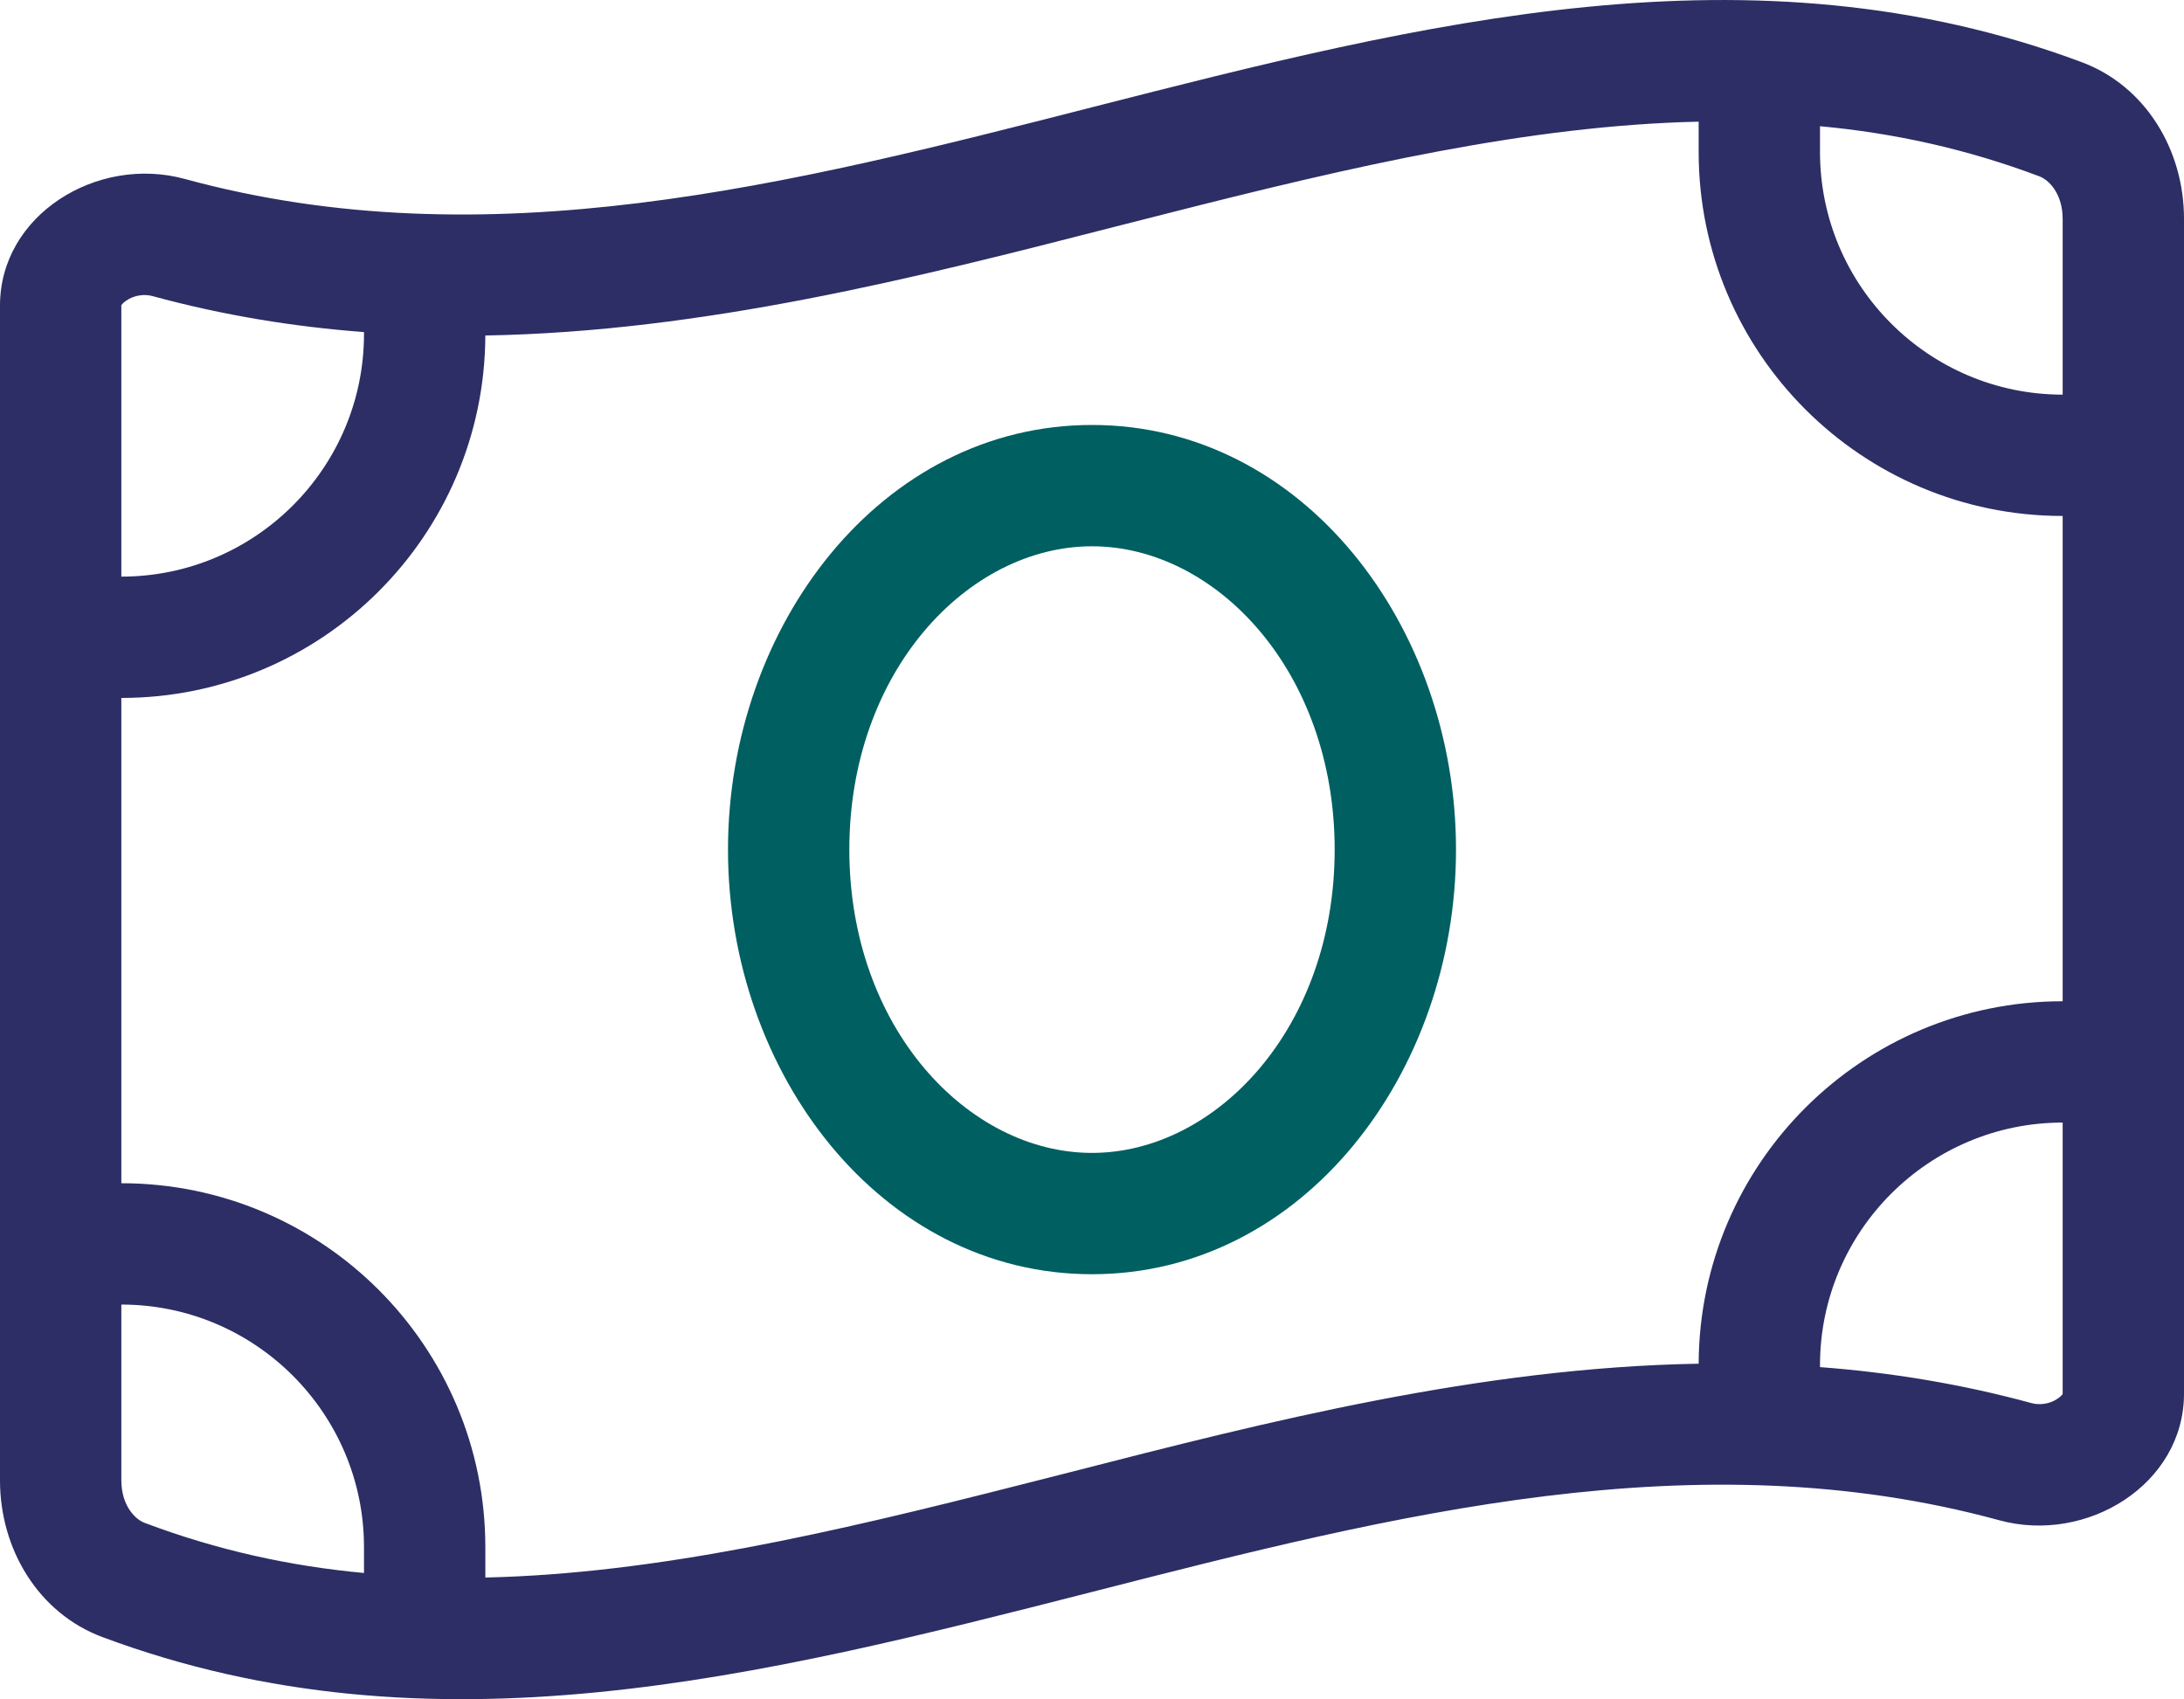
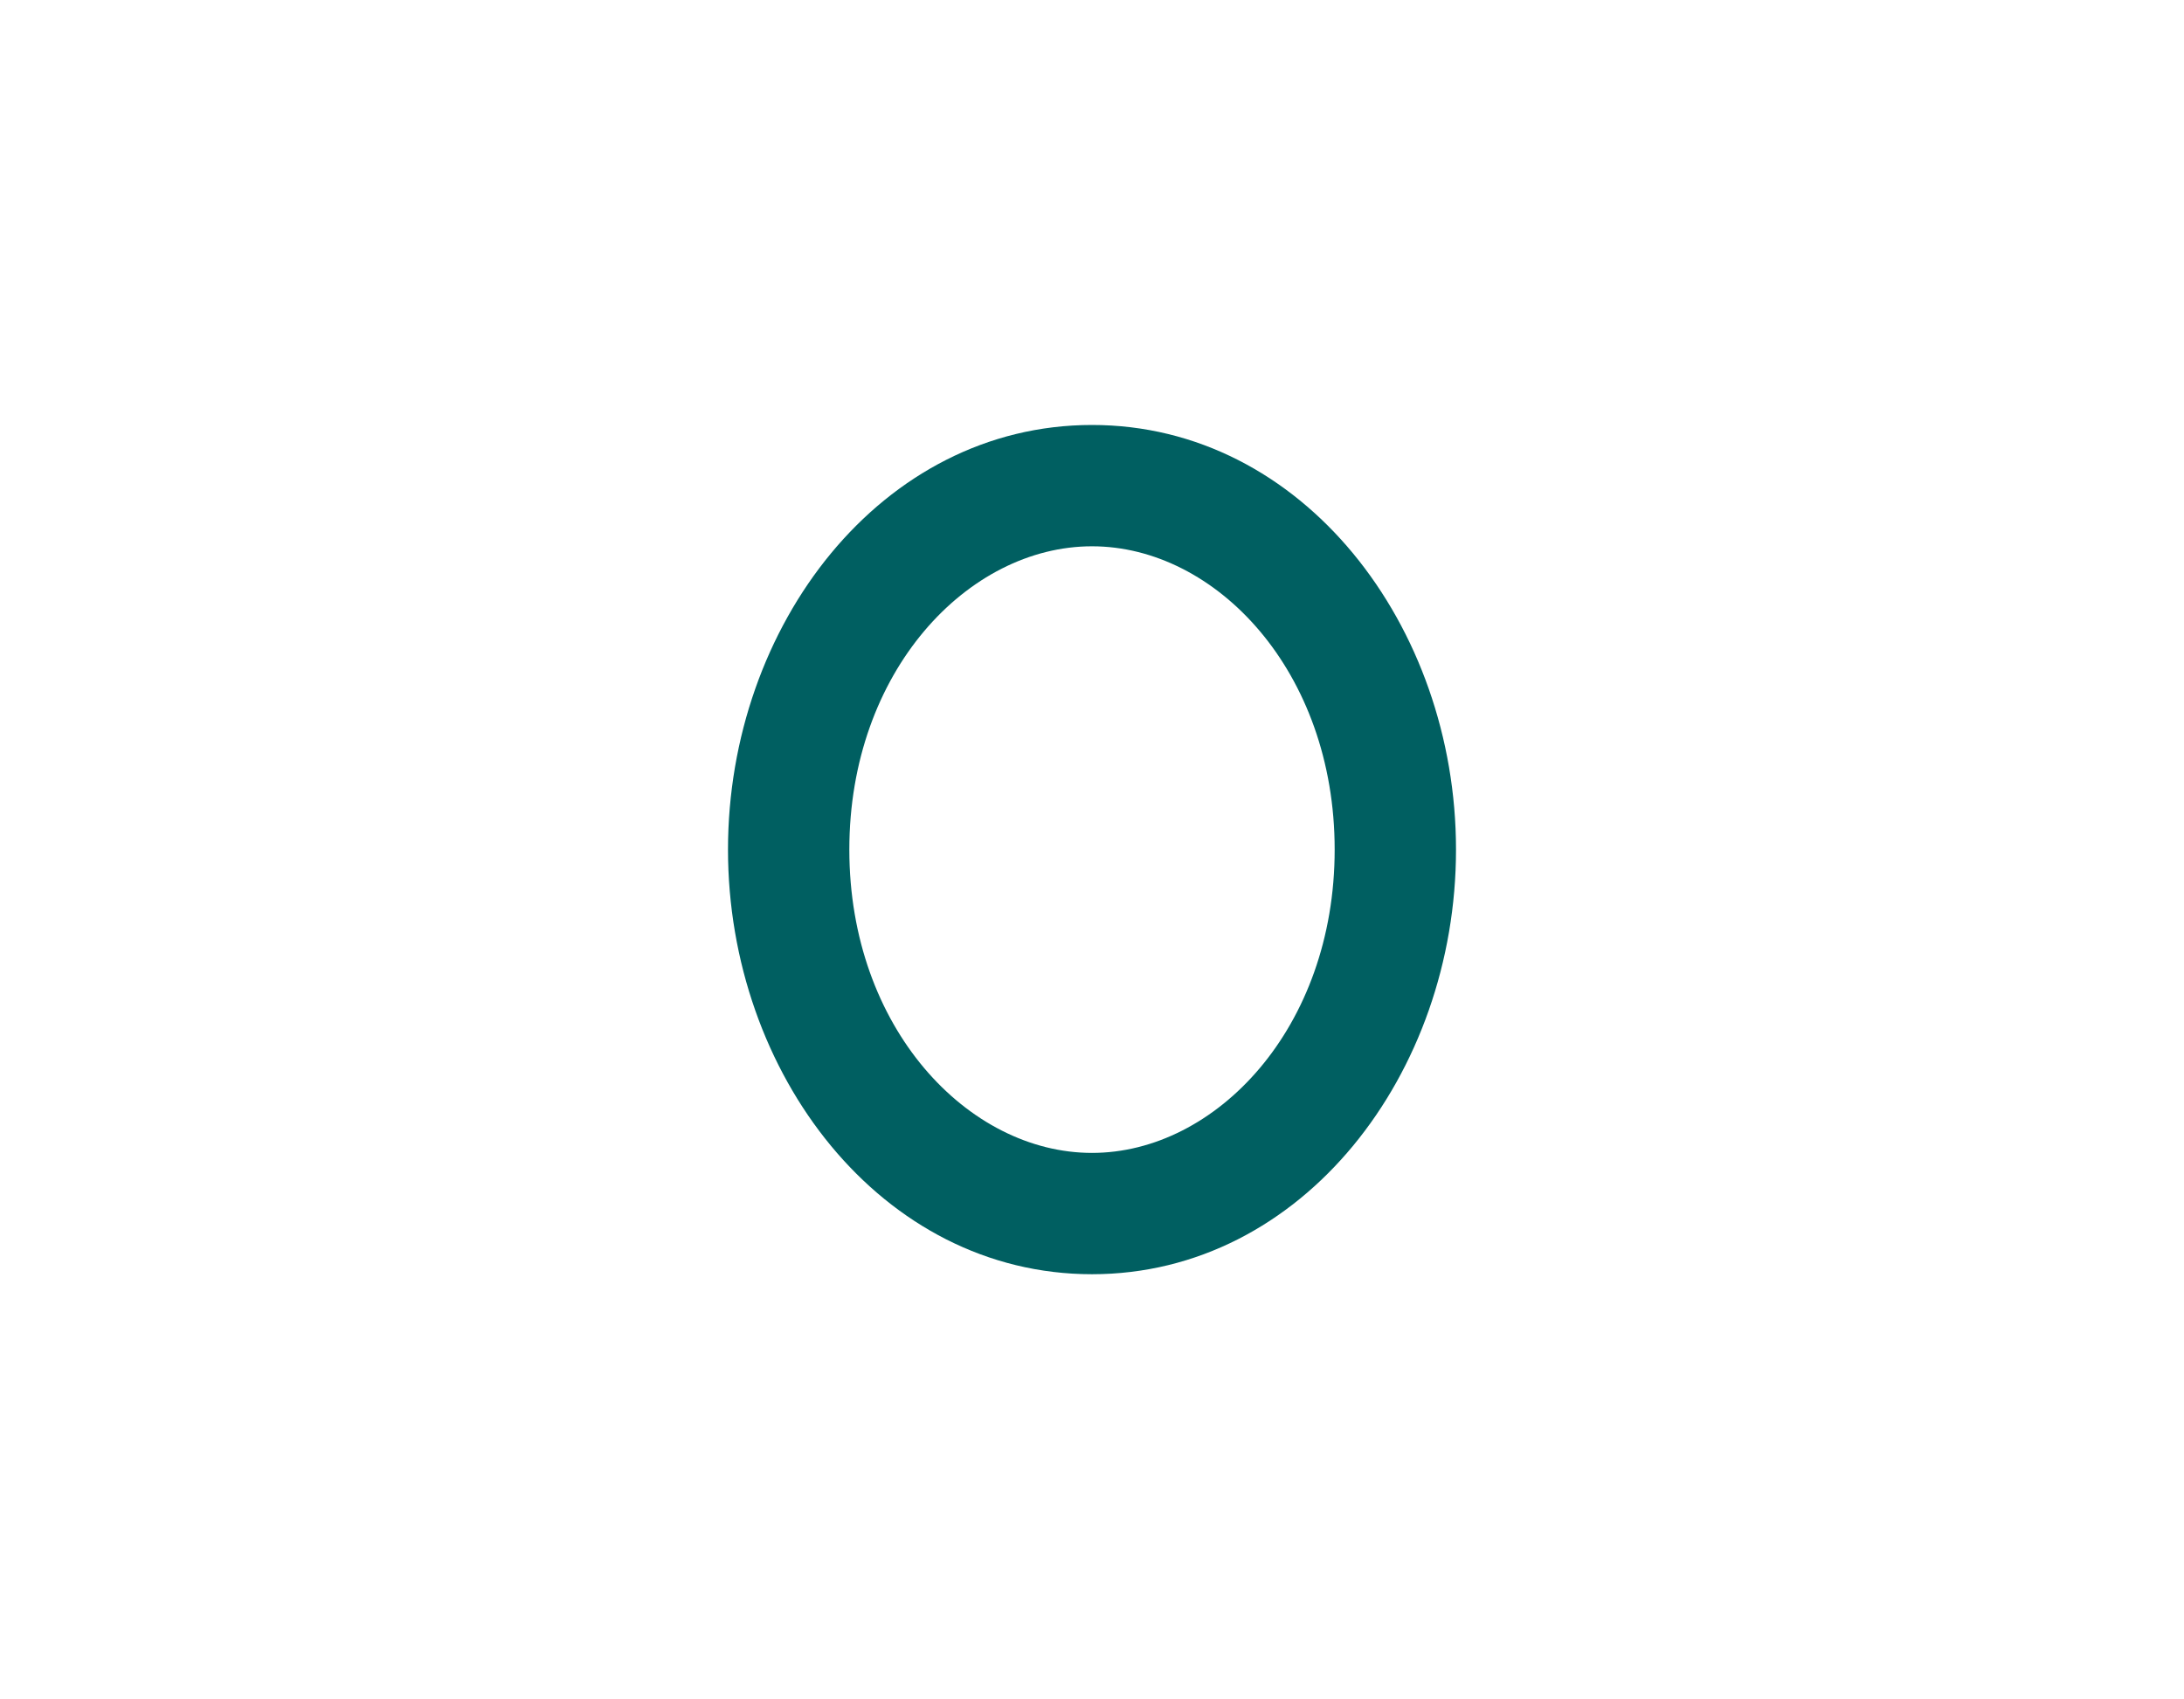
<svg xmlns="http://www.w3.org/2000/svg" id="Layer_2" data-name="Layer 2" viewBox="0 0 576 448.17">
  <defs>
    <style>
      .cls-1 {
        fill: #005f61;
      }

      .cls-1, .cls-2 {
        stroke-width: 0px;
      }

      .cls-2 {
        fill: #2c2e65;
      }
    </style>
  </defs>
  <g id="Layer_2-2" data-name="Layer 2">
    <g>
-       <path class="cls-2" d="M549,16.39c-87-32.5-174-10.3-261,11.9-79.7,20.4-159.5,40.7-239.3,18.9C25.6,40.89,0,56.69,0,80.59v309.9c0,18.1,10.1,35,27,41.3,87,32.5,174,10.3,261-11.9,79.7-20.4,159.5-40.7,239.3-18.9,23.1,6.3,48.7-9.5,48.7-33.4V57.69c0-18.1-10.1-35-27-41.3ZM32,80.59v-.1c.1-.1.4-.6,1.3-1.2,2-1.4,4.7-1.8,6.9-1.2,18.7,5.1,37.3,8.1,55.8,9.5v.5c0,35.3-28.7,64-64,64v-71.5ZM96,414.89c-19.5-1.8-38.7-6-57.8-13.2-2.5-.9-6.2-4.5-6.2-11.3v-46.3c35.3,0,64,28.7,64,64v6.8ZM544,367.59v.1c-.1.1-.4.6-1.3,1.2-2,1.4-4.7,1.8-6.9,1.2h0c-18.7-5.1-37.3-8.1-55.8-9.5v-.5c0-35.3,28.7-64,64-64v71.5ZM544,264.09c-52.9,0-95.8,42.8-96,95.6-57.7,1-113.9,15.3-165.7,28.6-4.4,1.1-8.7,2.2-13,3.3-50.2,12.8-96.6,23.5-141.3,24.5v-8c0-53-43-96-96-96v-128c52.9,0,95.8-42.8,96-95.6,57.7-1,113.9-15.3,165.7-28.6,4.4-1.1,8.7-2.2,13-3.3,50.2-12.8,96.6-23.5,141.3-24.5v8c0,53,43,96,96,96v128ZM544,104.09c-35.3,0-64-28.7-64-64v-6.8c19.5,1.8,38.7,6,57.8,13.2,2.5.9,6.2,4.5,6.2,11.3v46.3Z" />
      <path class="cls-1" d="M288,112.09c-55.6,0-96,53-96,112s40.4,112,96,112,96-53,96-112-40.4-112-96-112ZM288,304.09c-32.7,0-64-33-64-80s31.3-80,64-80,64,33,64,80-31.3,80-64,80Z" />
    </g>
  </g>
</svg>